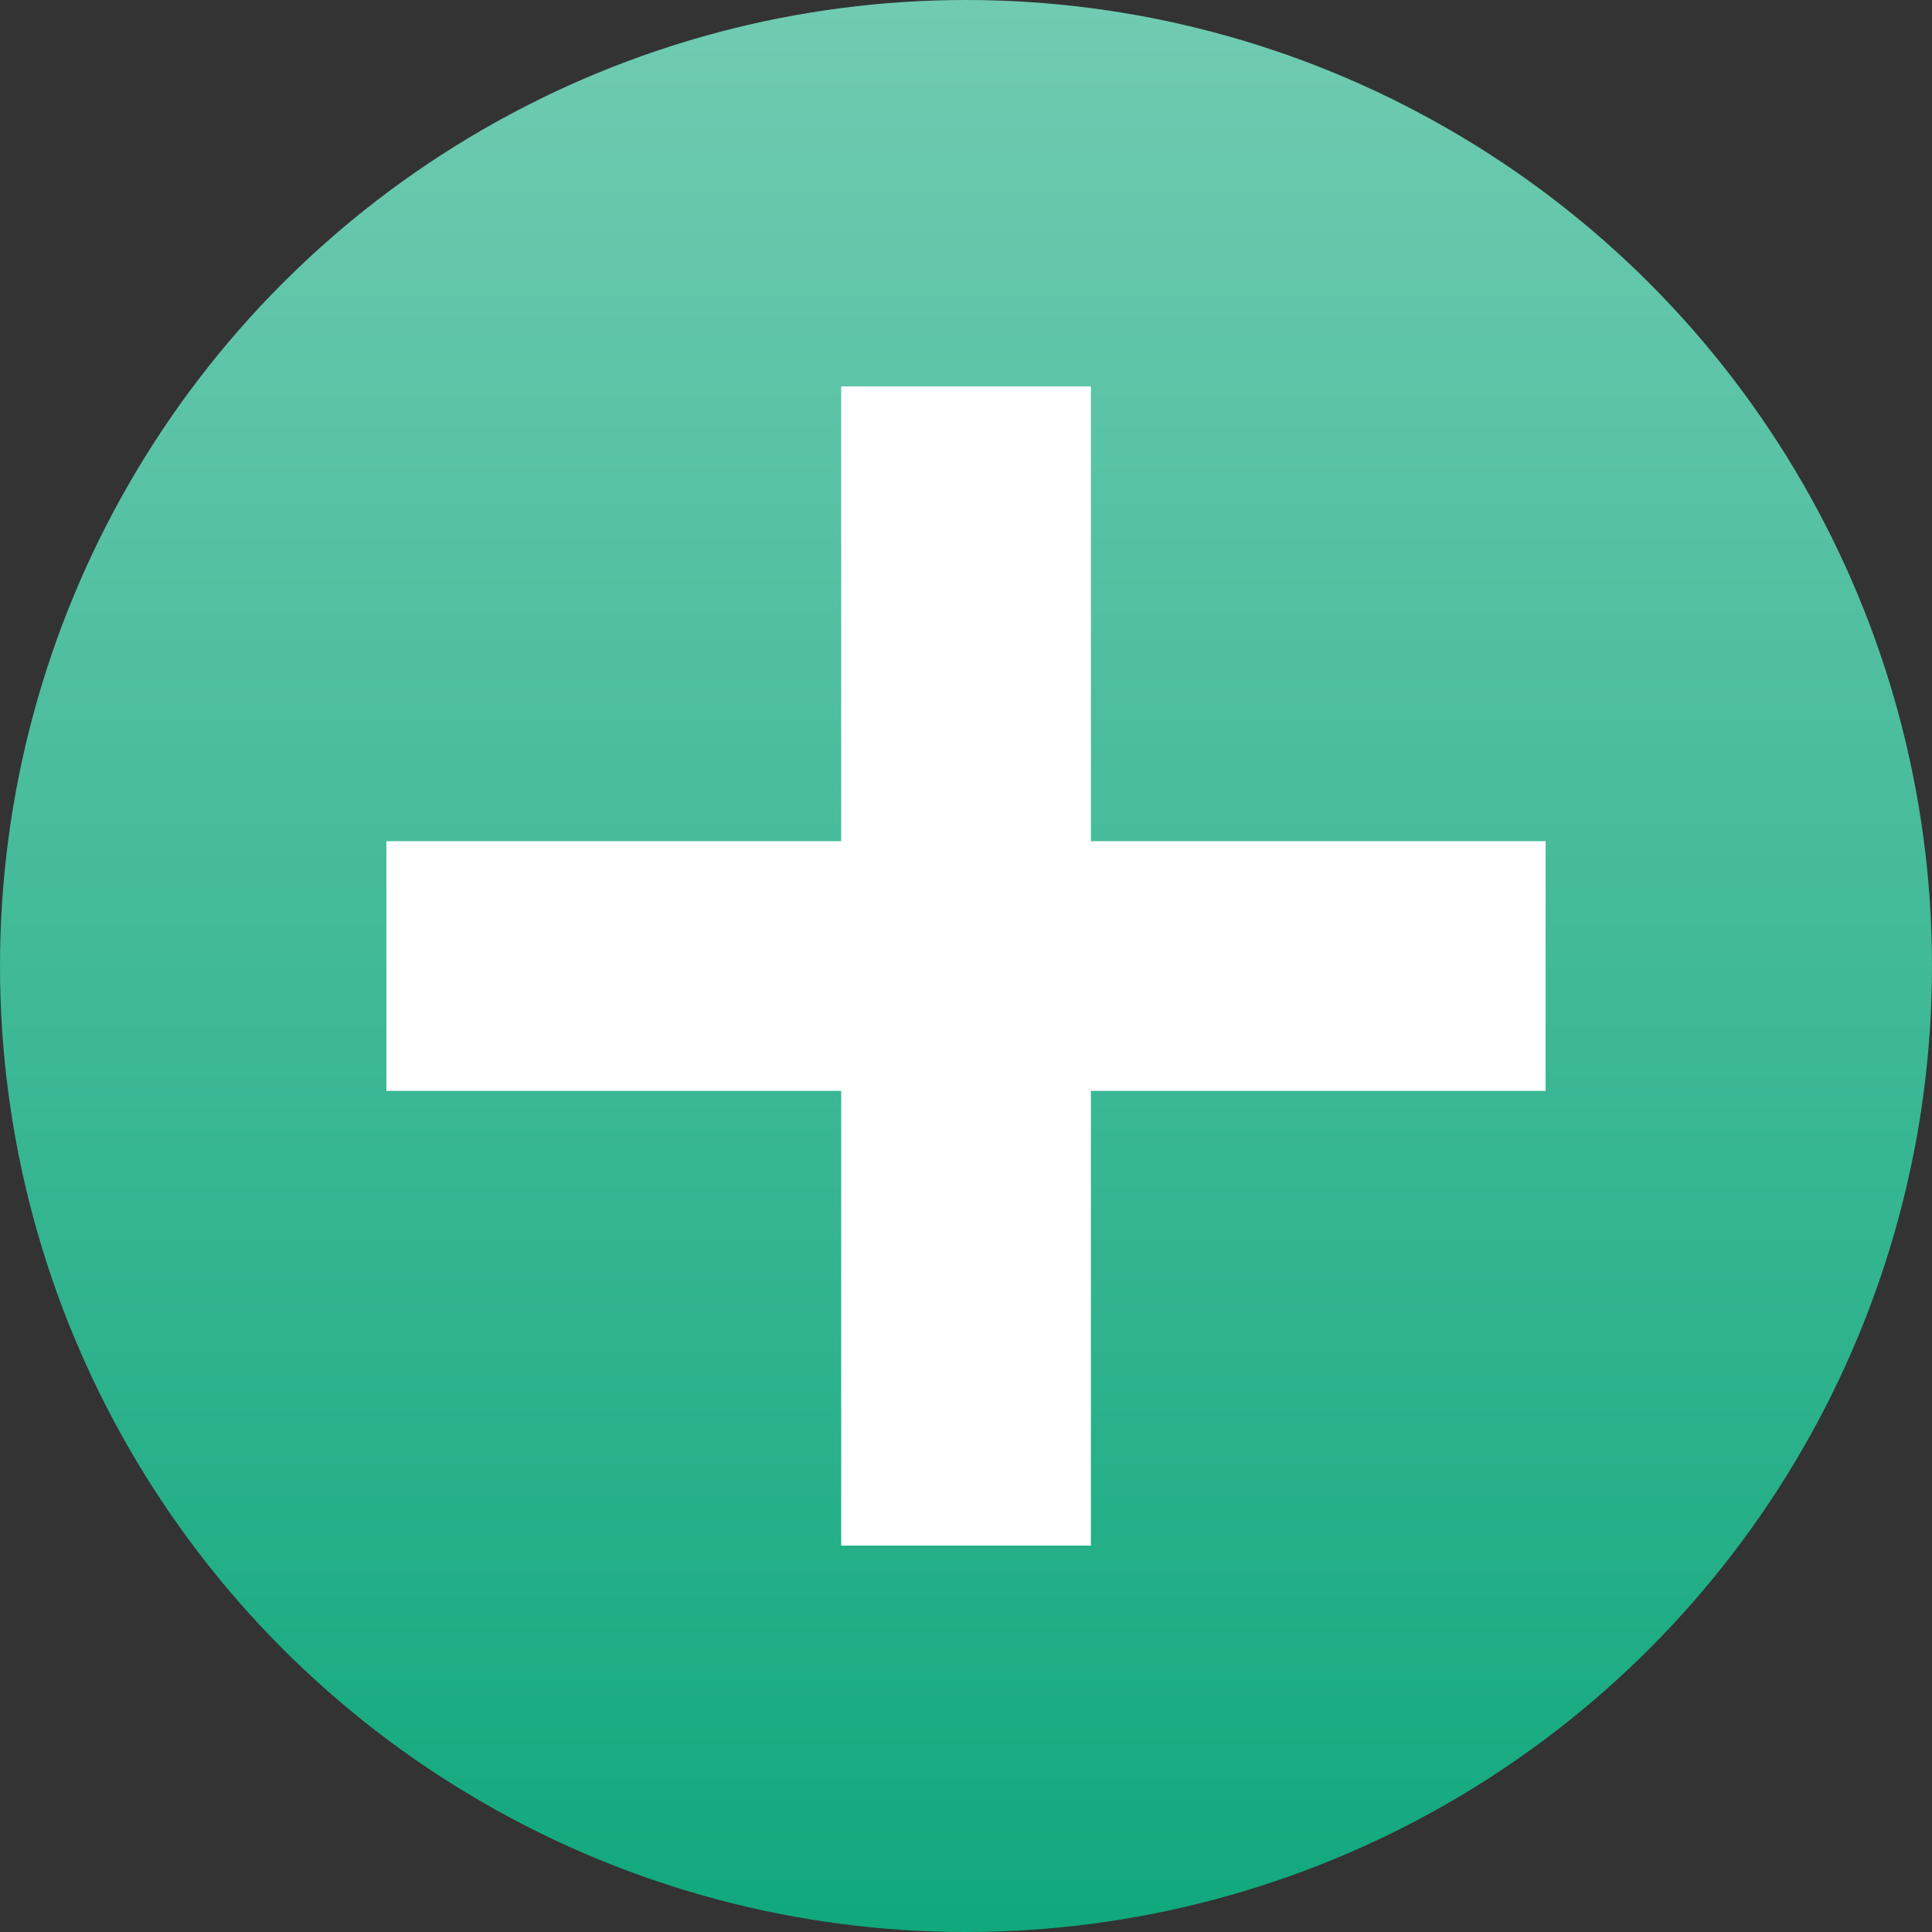
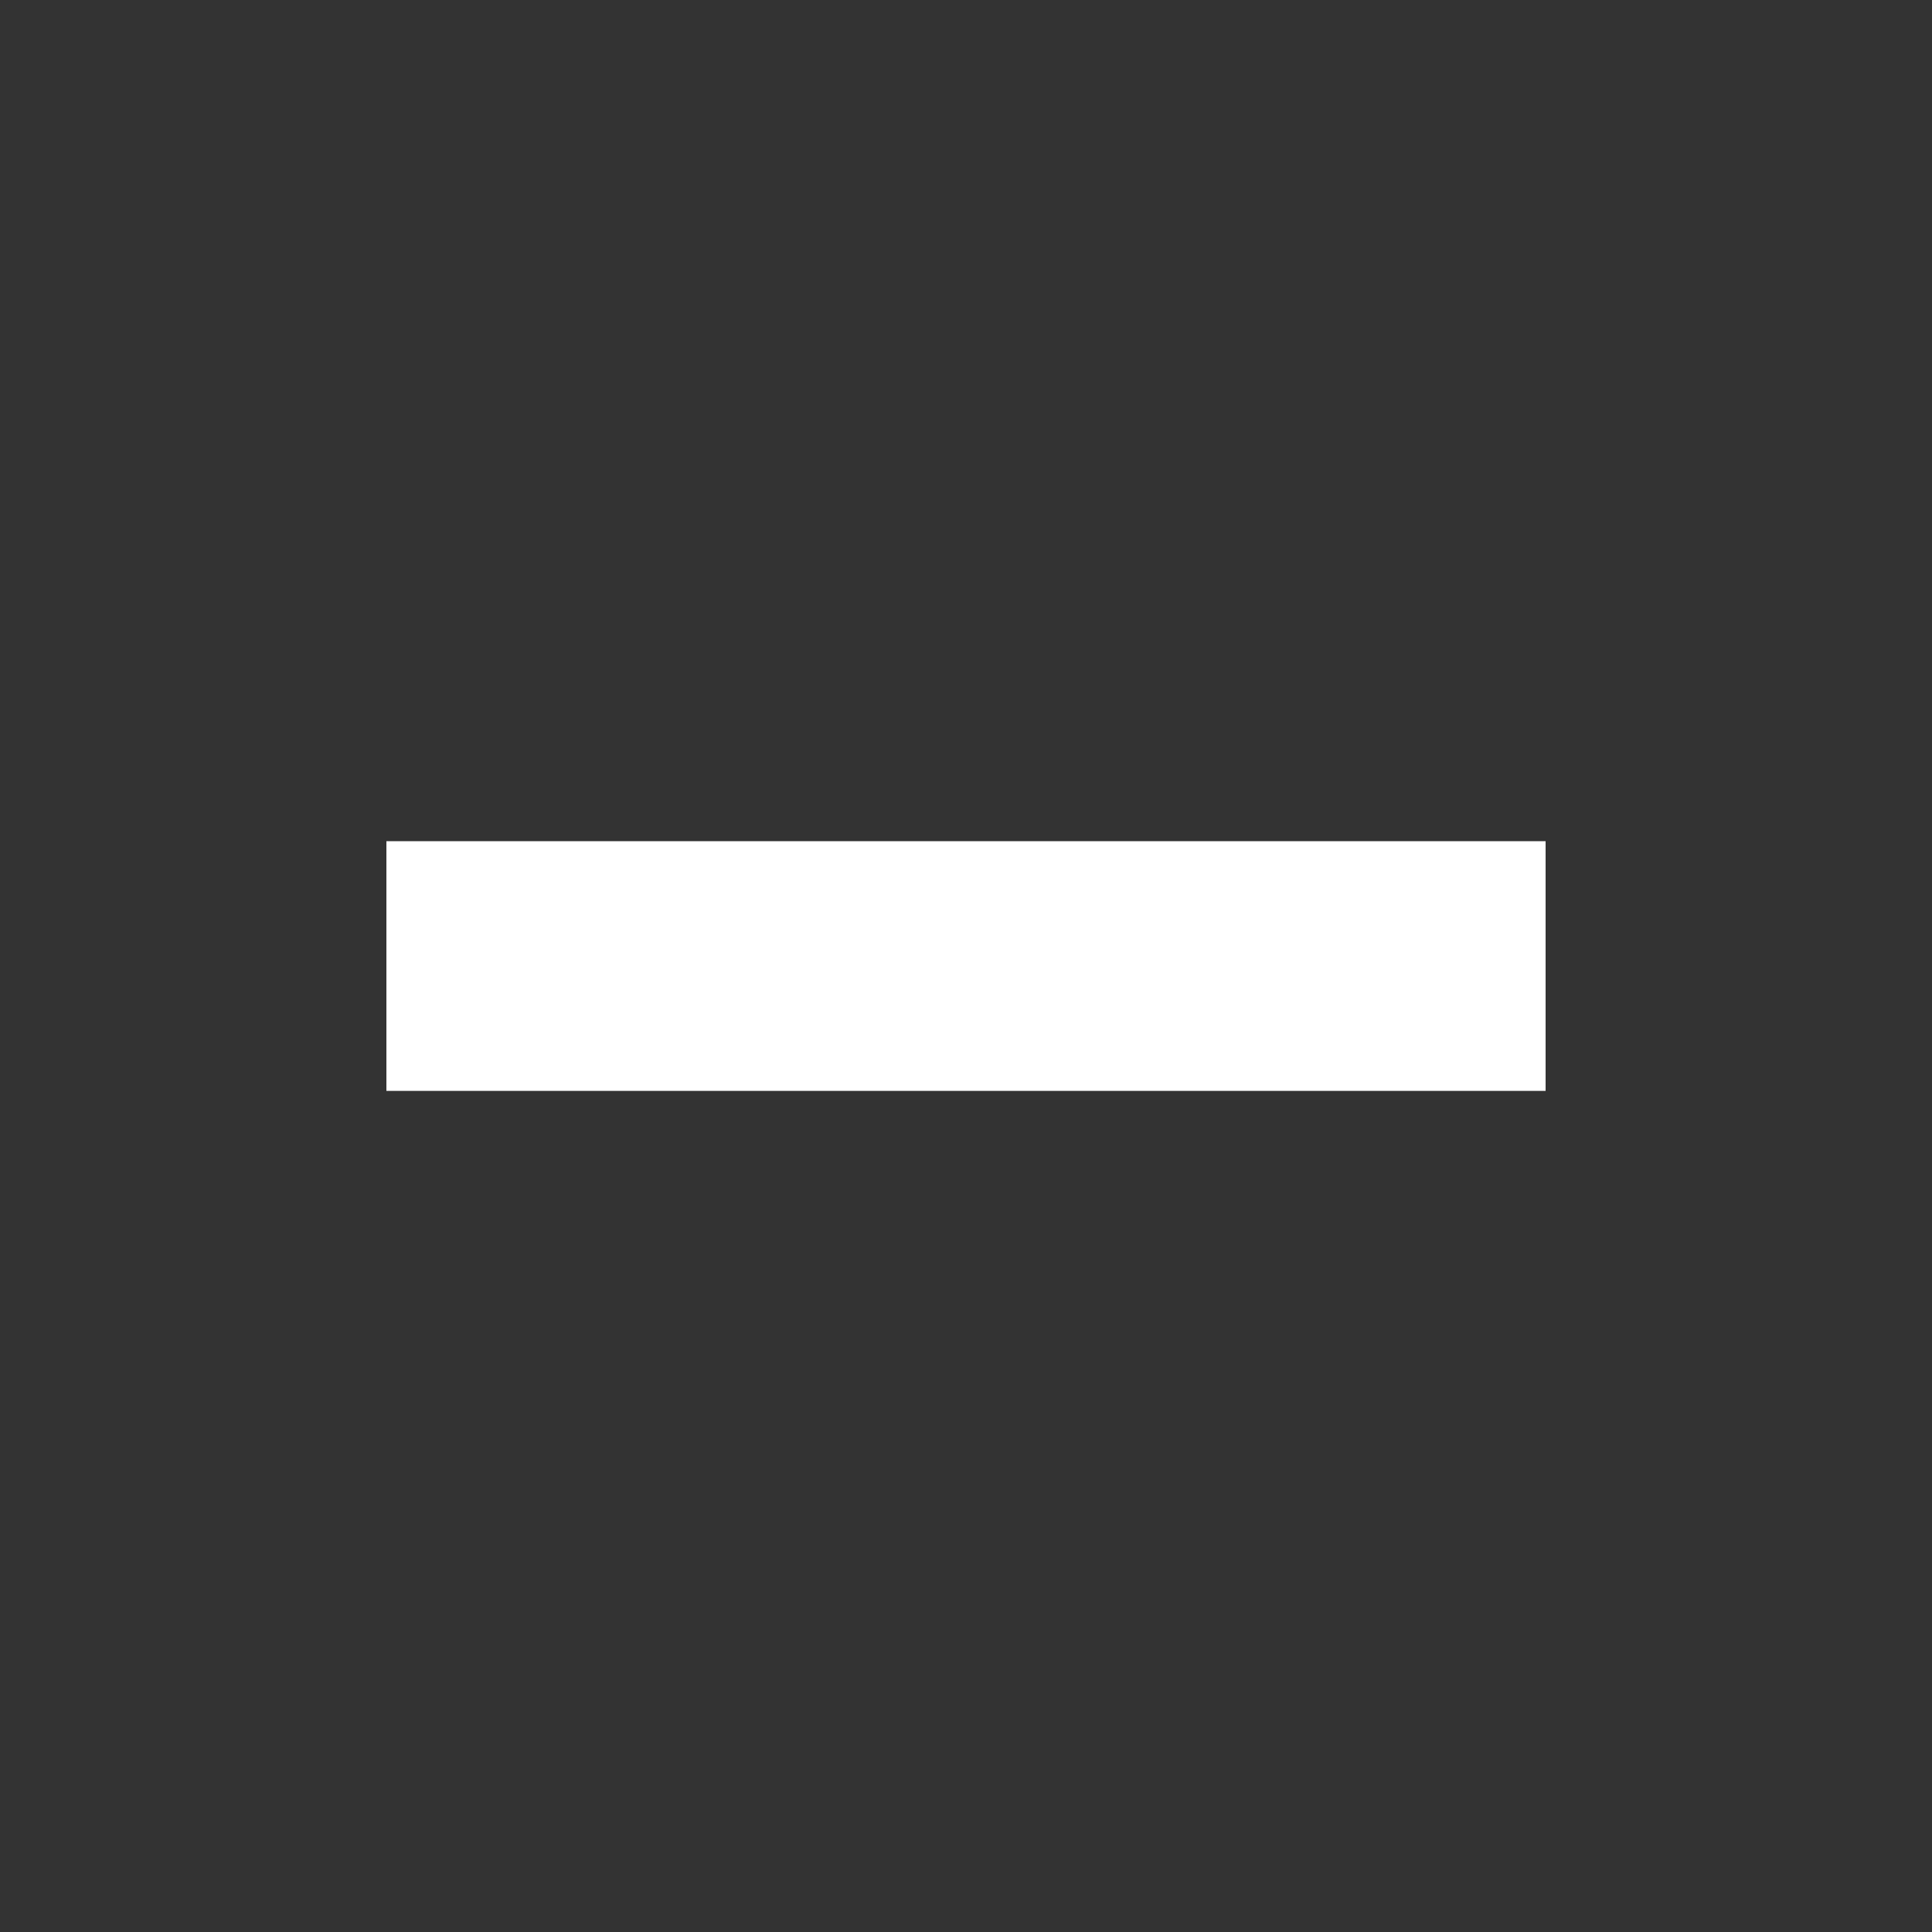
<svg xmlns="http://www.w3.org/2000/svg" width="250" height="250" viewBox="0 0 250 250">
  <rect x="0" y="0" width="250" height="250" fill="#333333" stroke="none" />
  <defs>
    <style>.cls-1{fill:url(#linear-gradient);}.cls-2{fill:#fff;}</style>
    <linearGradient id="linear-gradient" x1="125" y1="250" x2="125" gradientUnits="userSpaceOnUse">
      <stop offset="0" stop-color="#11a87d" />
      <stop offset="1" stop-color="#70cbb1" />
    </linearGradient>
  </defs>
  <title>pro</title>
  <g id="Layer_2" data-name="Layer 2">
    <g id="Layer_1-2" data-name="Layer 1">
-       <circle class="cls-1" cx="125" cy="125" r="125" />
      <rect class="cls-2" x="50" y="108.85" width="150" height="32.31" />
-       <rect class="cls-2" x="50" y="108.85" width="150" height="32.31" transform="translate(0 250) rotate(-90)" />
    </g>
  </g>
</svg>